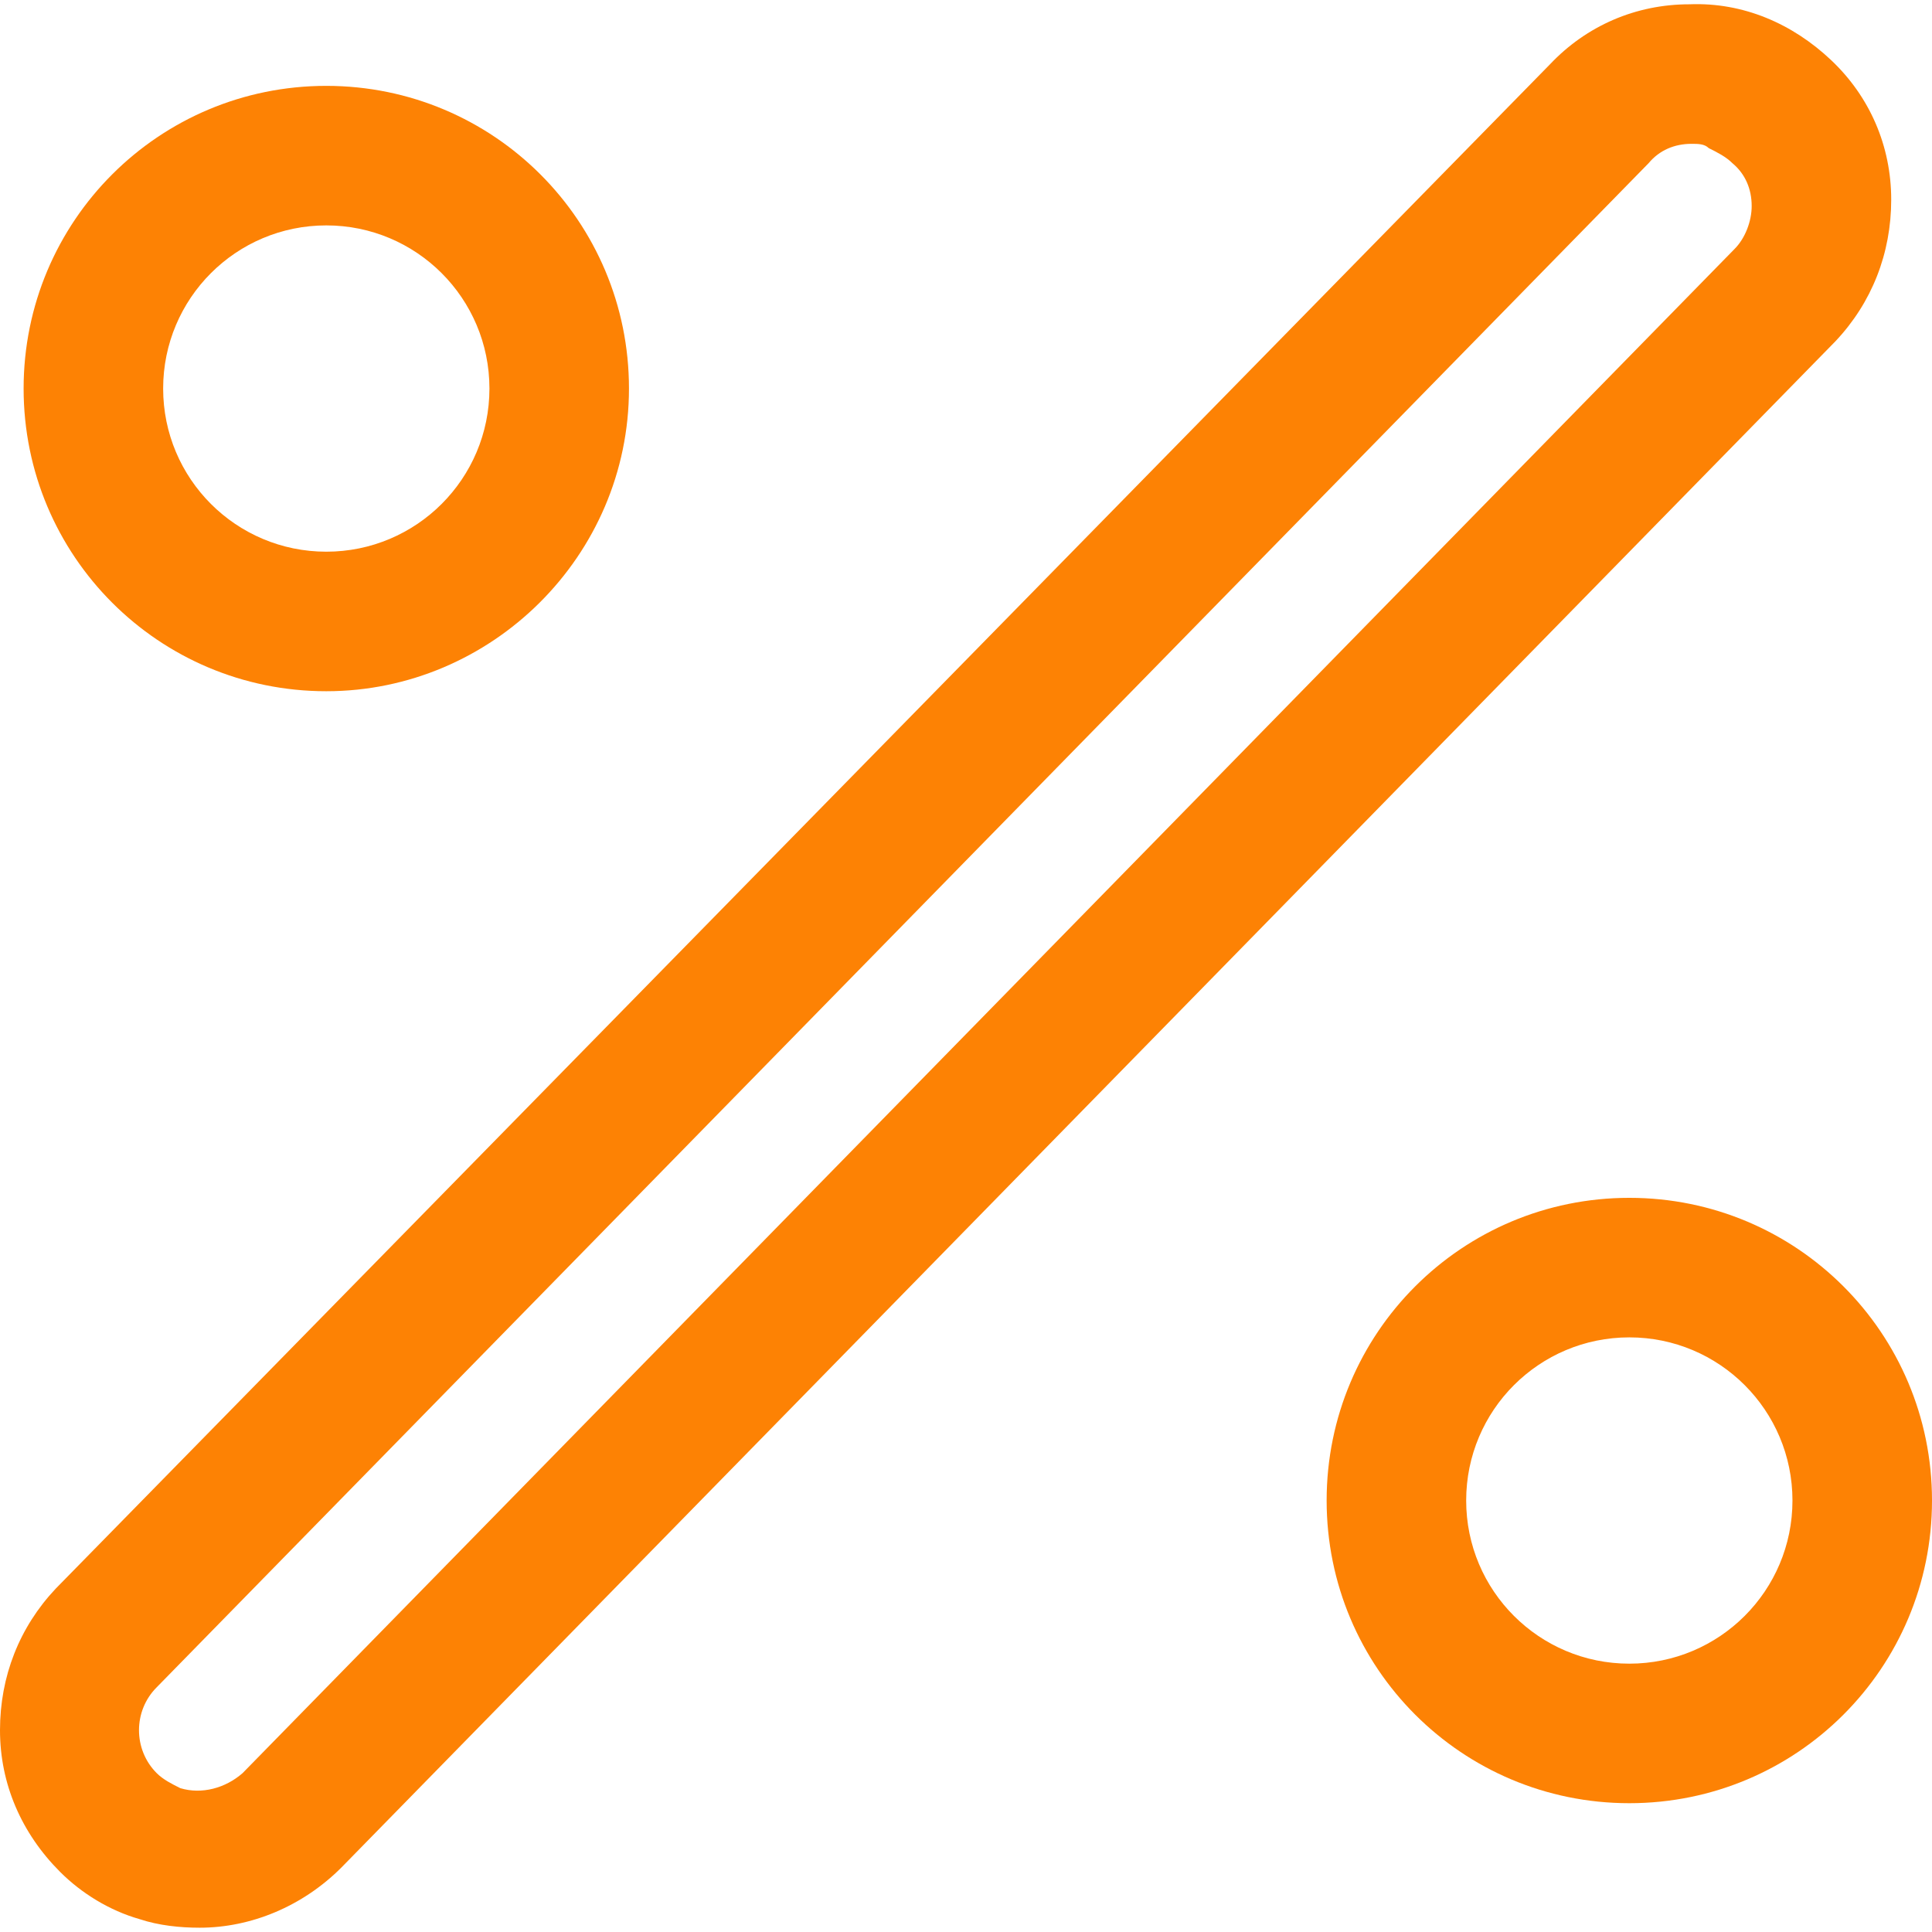
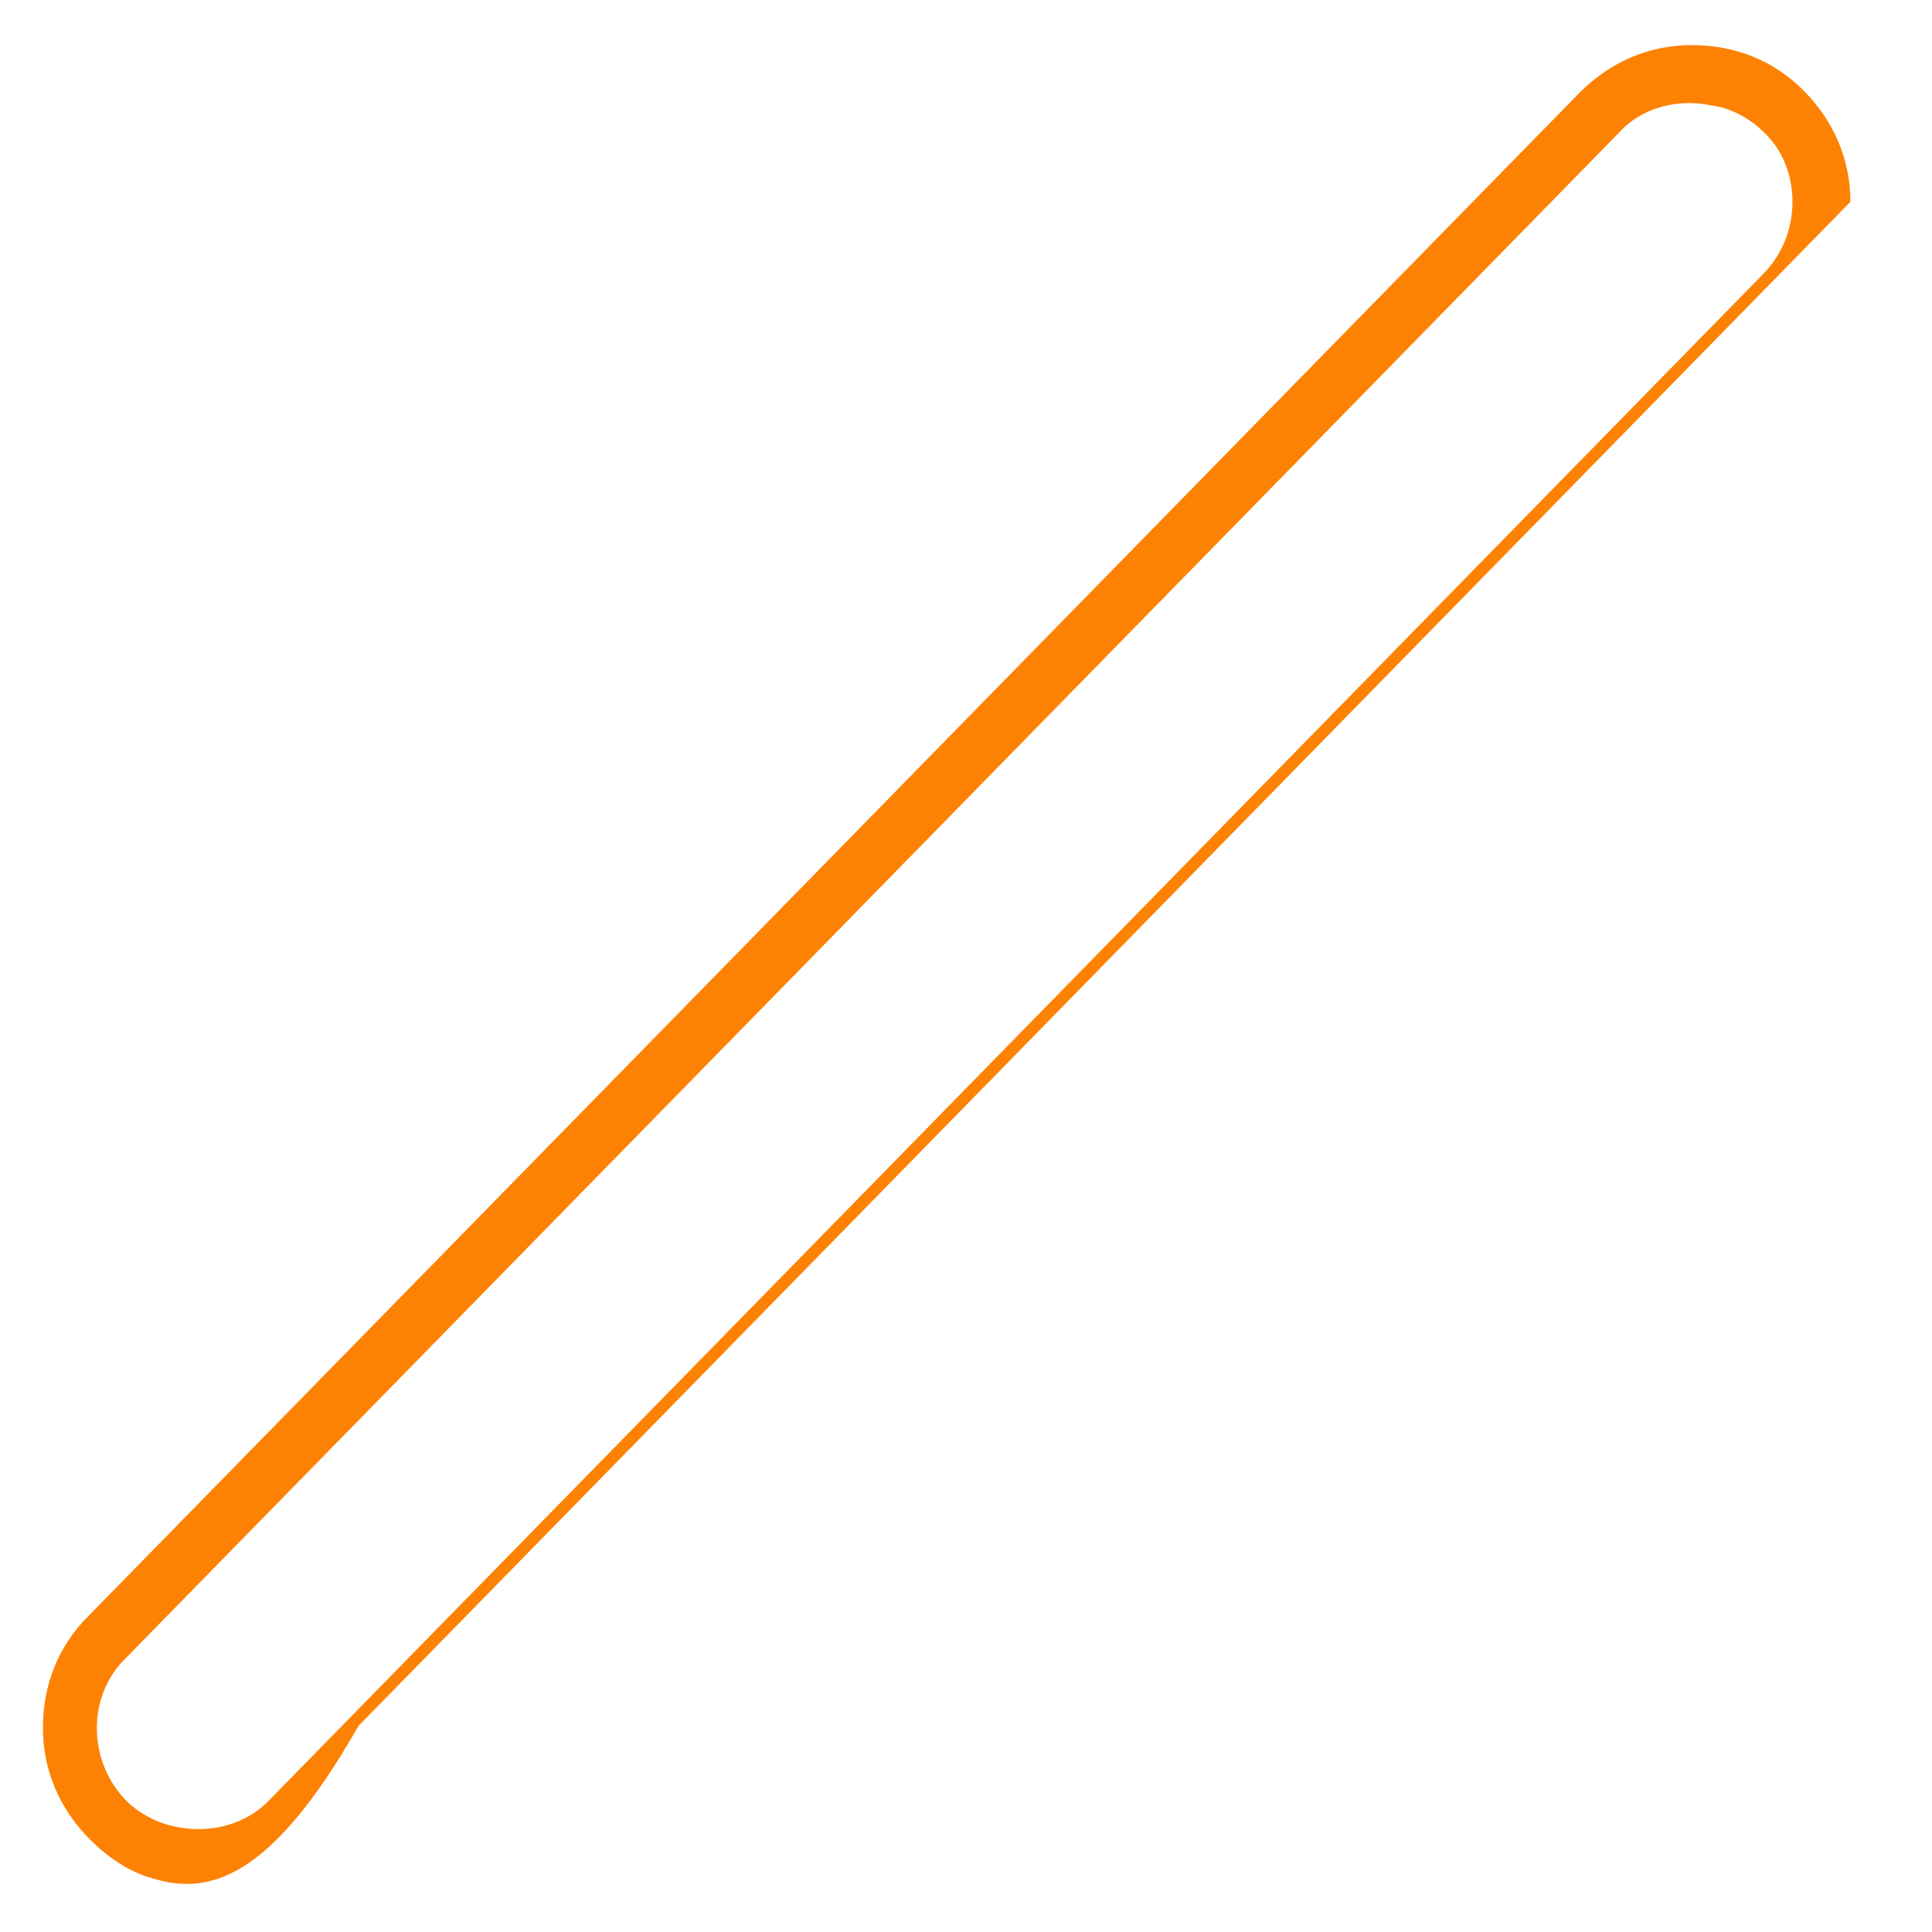
<svg xmlns="http://www.w3.org/2000/svg" version="1.1" id="Layer_1" x="0px" y="0px" viewBox="0 0 90 90" style="enable-background:new 0 0 90 90;" xml:space="preserve">
  <style type="text/css">
	.st0{fill:#FD8204;}
</style>
  <g>
    <g>
-       <path class="st0" d="M7.1,87.5c-1.1-0.3-2.1-1-2.9-1.8c-1.4-1.4-2.2-3.2-2.2-5.2c0-2,0.7-3.8,2.1-5.2l69.5-71    c1.4-1.4,3.2-2.2,5.2-2.2c2,0,3.8,0.7,5.2,2.1l0,0c1.4,1.4,2.2,3.2,2.2,5.2c0,2-0.7,3.8-2.1,5.2l-69.5,71    C12.6,87.6,9.7,88.3,7.1,87.5z M80.2,5c-0.5-0.1-1-0.2-1.5-0.2c-1.3,0-2.5,0.5-3.3,1.4l-69.5,71C4,79,4.1,82.1,5.9,83.9    c0.5,0.5,1.2,0.9,1.9,1.1c1.7,0.5,3.6,0.1,4.8-1.2l69.5-71c0.9-0.9,1.4-2.1,1.4-3.4c0-1.3-0.5-2.5-1.4-3.3l0,0    C81.6,5.6,80.9,5.2,80.2,5z" />
-       <path class="st0" d="M9.3,89.8c-0.9,0-1.9-0.1-2.8-0.4l0,0c-1.4-0.4-2.7-1.2-3.7-2.2C1,85.4,0,83.1,0,80.6c0-2.5,0.9-4.8,2.6-6.6    L72.2,3c1.7-1.8,4-2.8,6.5-2.8c2.5-0.1,4.8,0.9,6.6,2.6c1.8,1.7,2.8,4,2.8,6.5c0,2.5-0.9,4.8-2.6,6.6L15.9,87    C14.1,88.8,11.7,89.8,9.3,89.8z M78.8,6.7C78.8,6.7,78.8,6.7,78.8,6.7c-0.8,0-1.5,0.3-2,0.9l-69.5,71c-1.1,1.1-1.1,2.9,0,4    c0.3,0.3,0.7,0.5,1.1,0.7c1,0.3,2.1,0,2.9-0.7l69.5-71c0.5-0.5,0.8-1.3,0.8-2c0-0.8-0.3-1.5-0.9-2c-0.3-0.3-0.7-0.5-1.1-0.7    C79.4,6.7,79.1,6.7,78.8,6.7z" />
+       <path class="st0" d="M7.1,87.5c-1.1-0.3-2.1-1-2.9-1.8c-1.4-1.4-2.2-3.2-2.2-5.2c0-2,0.7-3.8,2.1-5.2l69.5-71    c1.4-1.4,3.2-2.2,5.2-2.2c2,0,3.8,0.7,5.2,2.1l0,0c1.4,1.4,2.2,3.2,2.2,5.2l-69.5,71    C12.6,87.6,9.7,88.3,7.1,87.5z M80.2,5c-0.5-0.1-1-0.2-1.5-0.2c-1.3,0-2.5,0.5-3.3,1.4l-69.5,71C4,79,4.1,82.1,5.9,83.9    c0.5,0.5,1.2,0.9,1.9,1.1c1.7,0.5,3.6,0.1,4.8-1.2l69.5-71c0.9-0.9,1.4-2.1,1.4-3.4c0-1.3-0.5-2.5-1.4-3.3l0,0    C81.6,5.6,80.9,5.2,80.2,5z" />
    </g>
    <g>
-       <path class="st0" d="M15.2,30.3C8.5,30.3,3,24.8,3,18.1S8.5,6,15.2,6c6.7,0,12.2,5.5,12.2,12.2C27.3,24.8,21.9,30.3,15.2,30.3z     M15.2,8.6c-5.3,0-9.6,4.3-9.6,9.6s4.3,9.6,9.6,9.6c5.3,0,9.6-4.3,9.6-9.6C24.7,12.8,20.5,8.6,15.2,8.6z" />
-       <path class="st0" d="M15.2,32.2c-7.8,0-14.1-6.3-14.1-14.1S7.4,4,15.2,4s14.1,6.3,14.1,14.1C29.3,25.9,22.9,32.2,15.2,32.2z     M15.2,10.5c-4.2,0-7.6,3.4-7.6,7.6s3.4,7.6,7.6,7.6c4.2,0,7.6-3.4,7.6-7.6S19.4,10.5,15.2,10.5z" />
-     </g>
+       </g>
    <g>
-       <path class="st0" d="M75.9,82.1c-6.7,0-12.2-5.5-12.2-12.2c0-6.7,5.5-12.2,12.2-12.2c6.7,0,12.2,5.5,12.2,12.2    C88.1,76.6,82.6,82.1,75.9,82.1z M75.9,60.3c-5.3,0-9.6,4.3-9.6,9.6c0,5.3,4.3,9.6,9.6,9.6c5.3,0,9.6-4.3,9.6-9.6    C85.5,64.6,81.2,60.3,75.9,60.3z" />
-       <path class="st0" d="M75.9,84c-7.8,0-14.1-6.3-14.1-14.1s6.3-14.1,14.1-14.1S90,62.1,90,69.9S83.7,84,75.9,84z M75.9,62.3    c-4.2,0-7.6,3.4-7.6,7.6s3.4,7.6,7.6,7.6s7.6-3.4,7.6-7.6S80.1,62.3,75.9,62.3z" />
-     </g>
+       </g>
  </g>
</svg>